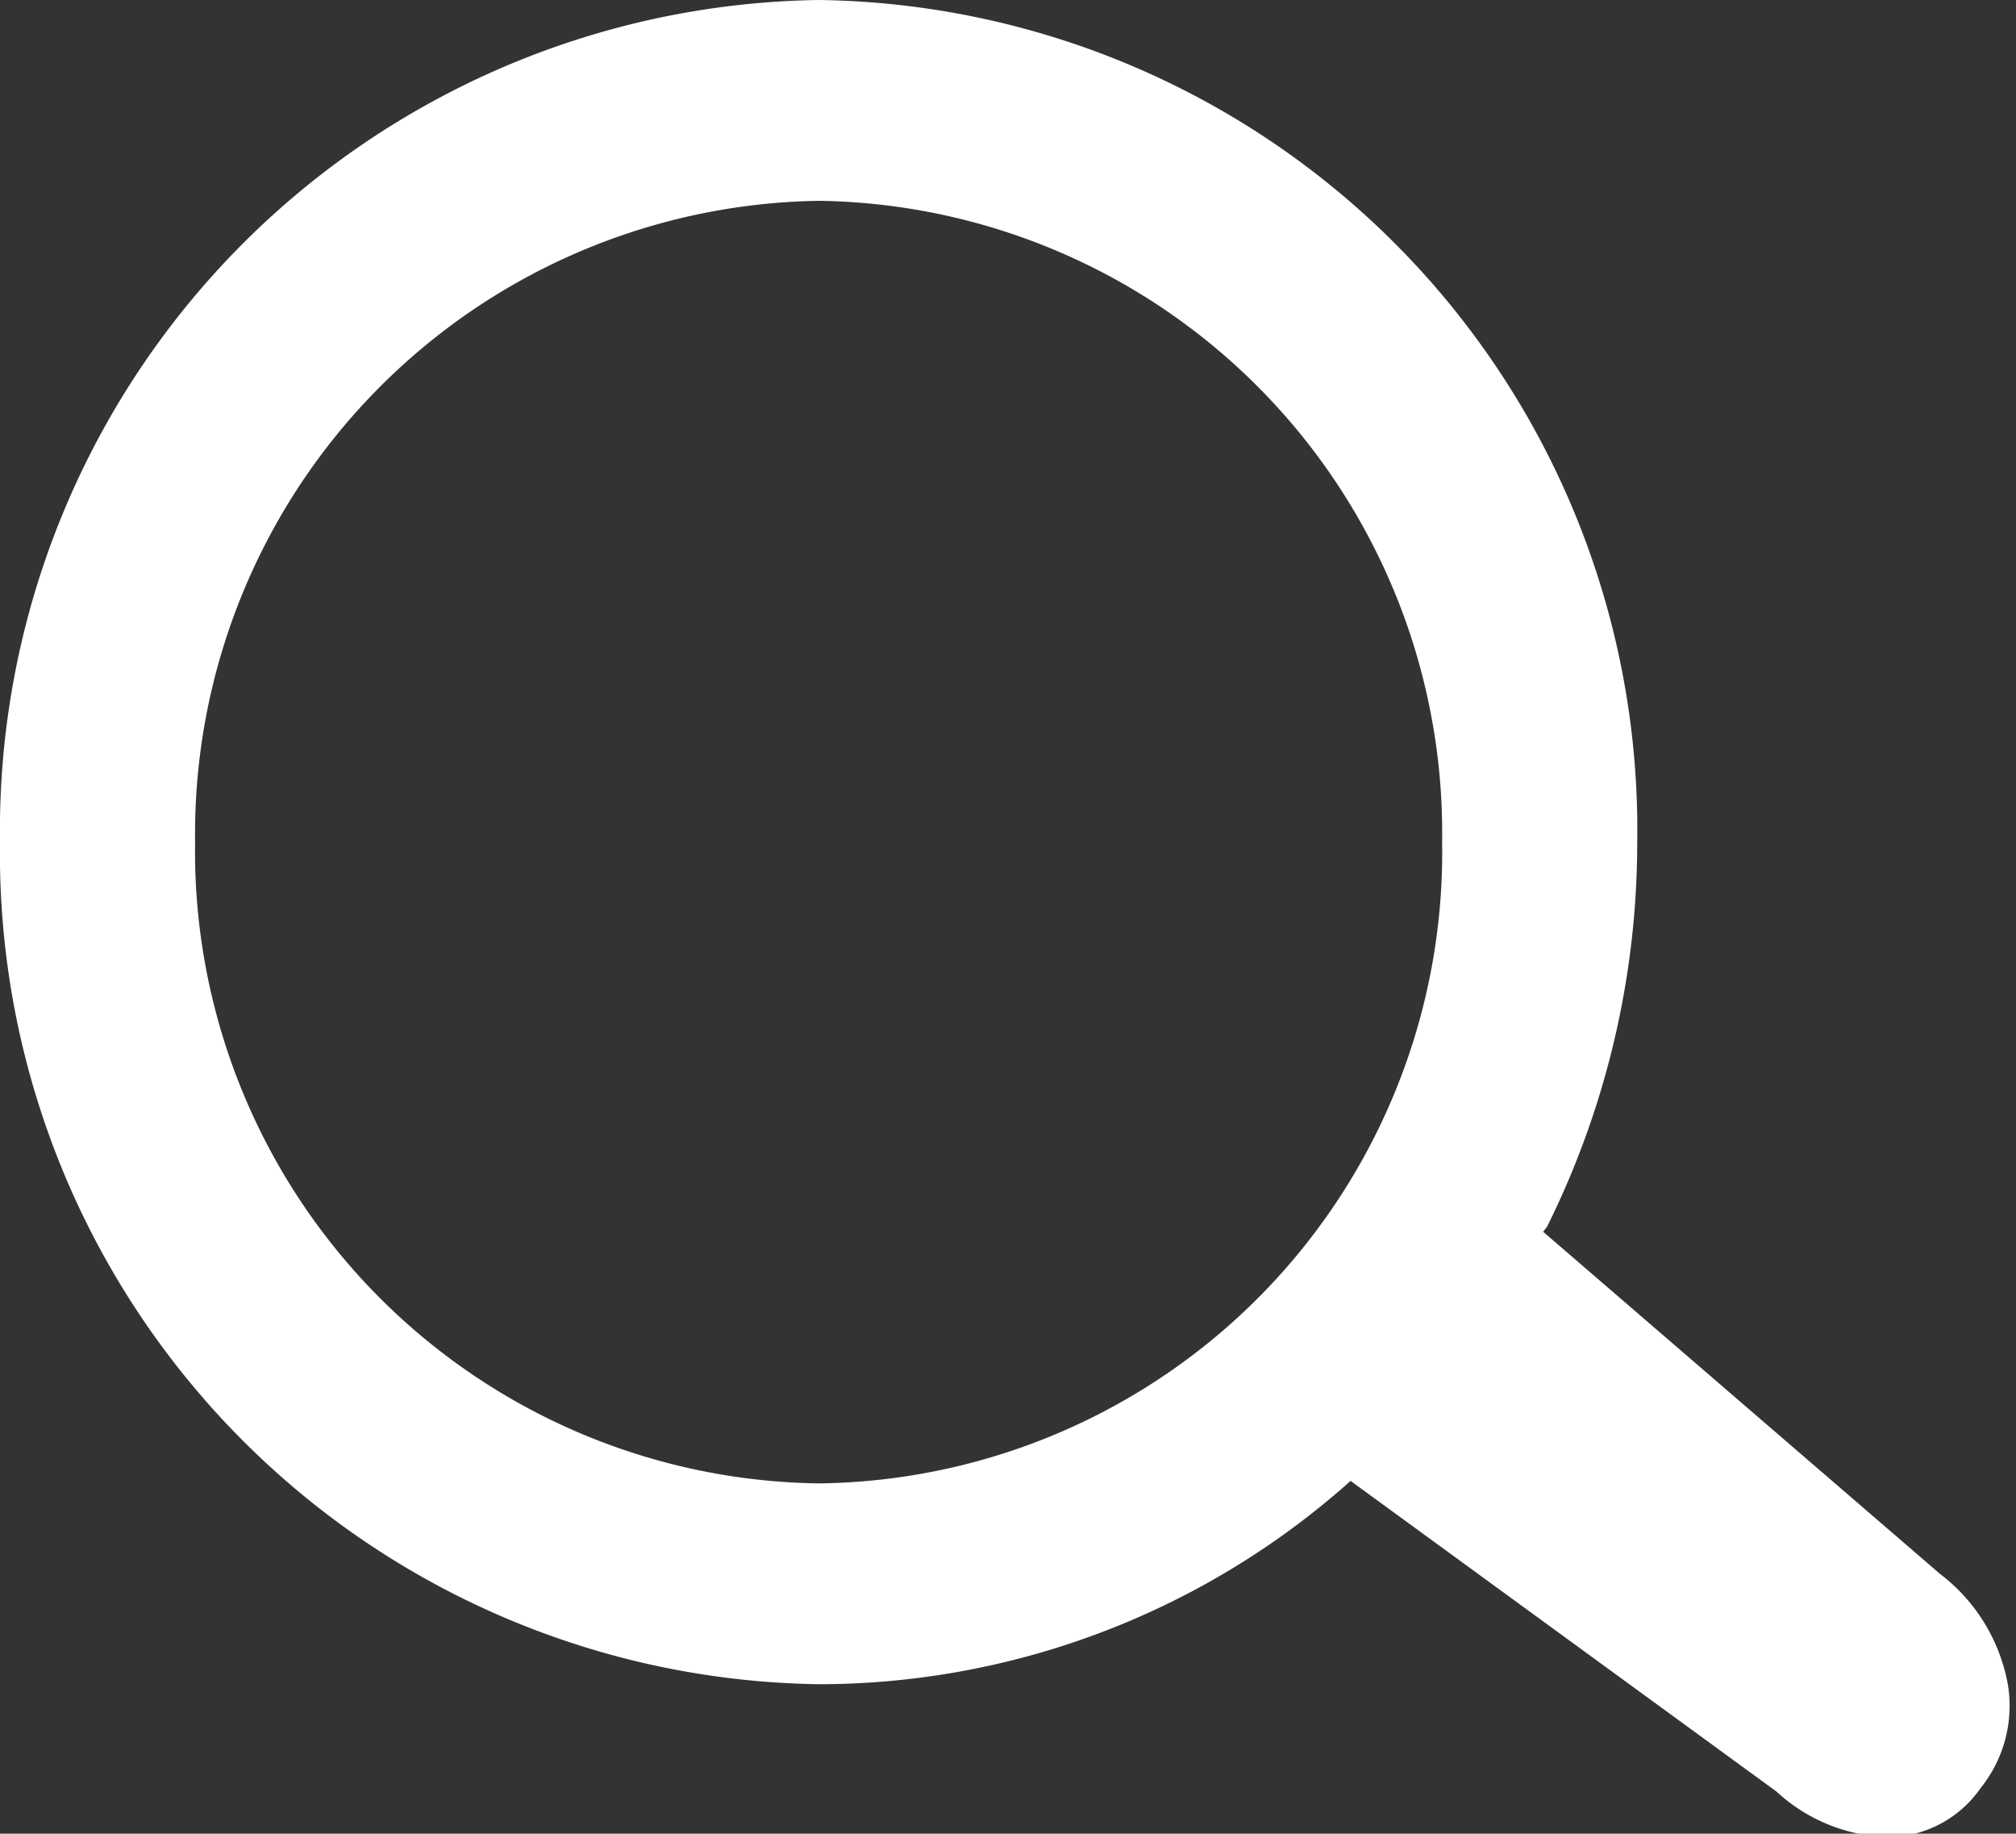
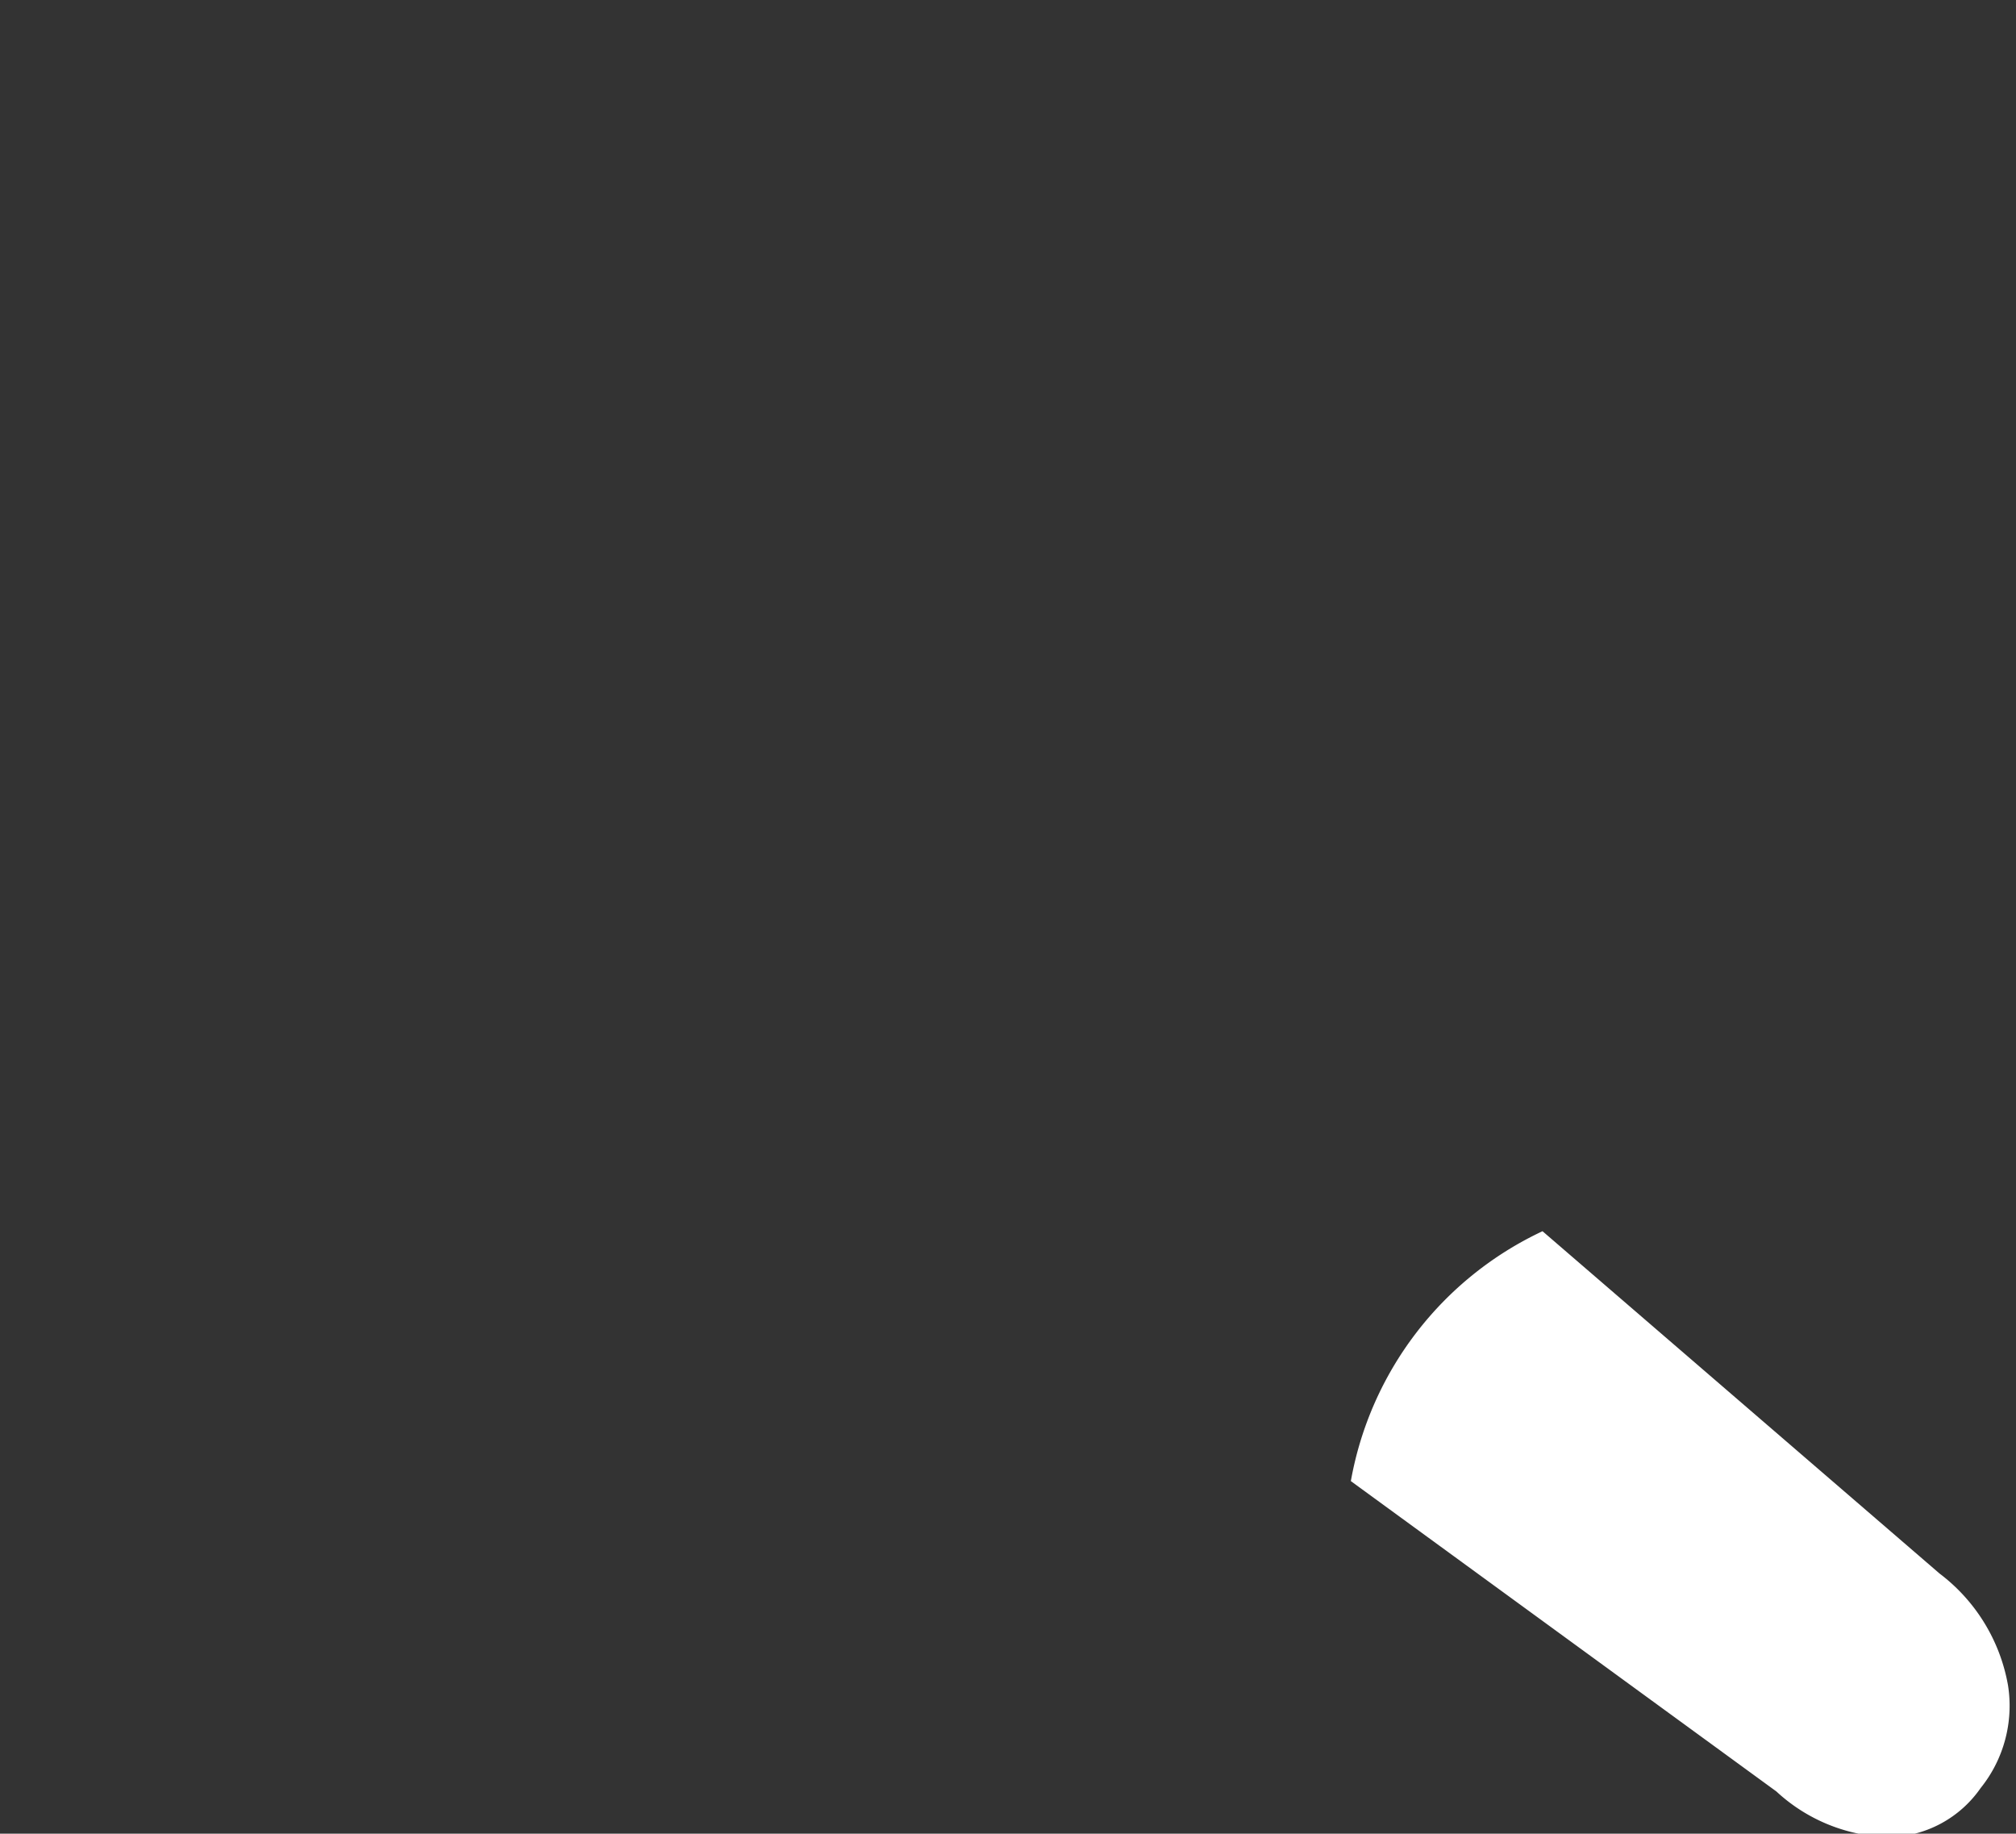
<svg xmlns="http://www.w3.org/2000/svg" viewBox="0 0 17.67 16.07">
  <rect x="0" y="0" width="17.67" height="16.07" fill="#333333" stroke="none" />
  <defs>
    <style>.cls-1{fill:#fff;}</style>
  </defs>
  <title>Search</title>
  <g id="Layer_2" data-name="Layer 2">
    <g id="Layer_1-2" data-name="Layer 1">
      <path class="cls-1" d="M17,13.79l-3.48-3a3,3,0,0,0-1.68,2.19l3.73,2.72a1.5,1.5,0,0,0,1,.4,1,1,0,0,0,.79-.43,1.15,1.15,0,0,0,.24-.9A1.57,1.57,0,0,0,17,13.79Z" />
-       <path class="cls-1" d="M13.56,10.75a7.57,7.57,0,0,0,.79-3.37A7.27,7.27,0,0,0,7.18,0,7.28,7.28,0,0,0,0,7.38a7.28,7.28,0,0,0,7.18,7.38,7,7,0,0,0,4.7-1.82M7.18,13A5.54,5.54,0,0,1,1.71,7.38,5.55,5.55,0,0,1,7.18,1.76a5.54,5.54,0,0,1,5.46,5.62A5.53,5.53,0,0,1,7.18,13Z" />
    </g>
  </g>
</svg>